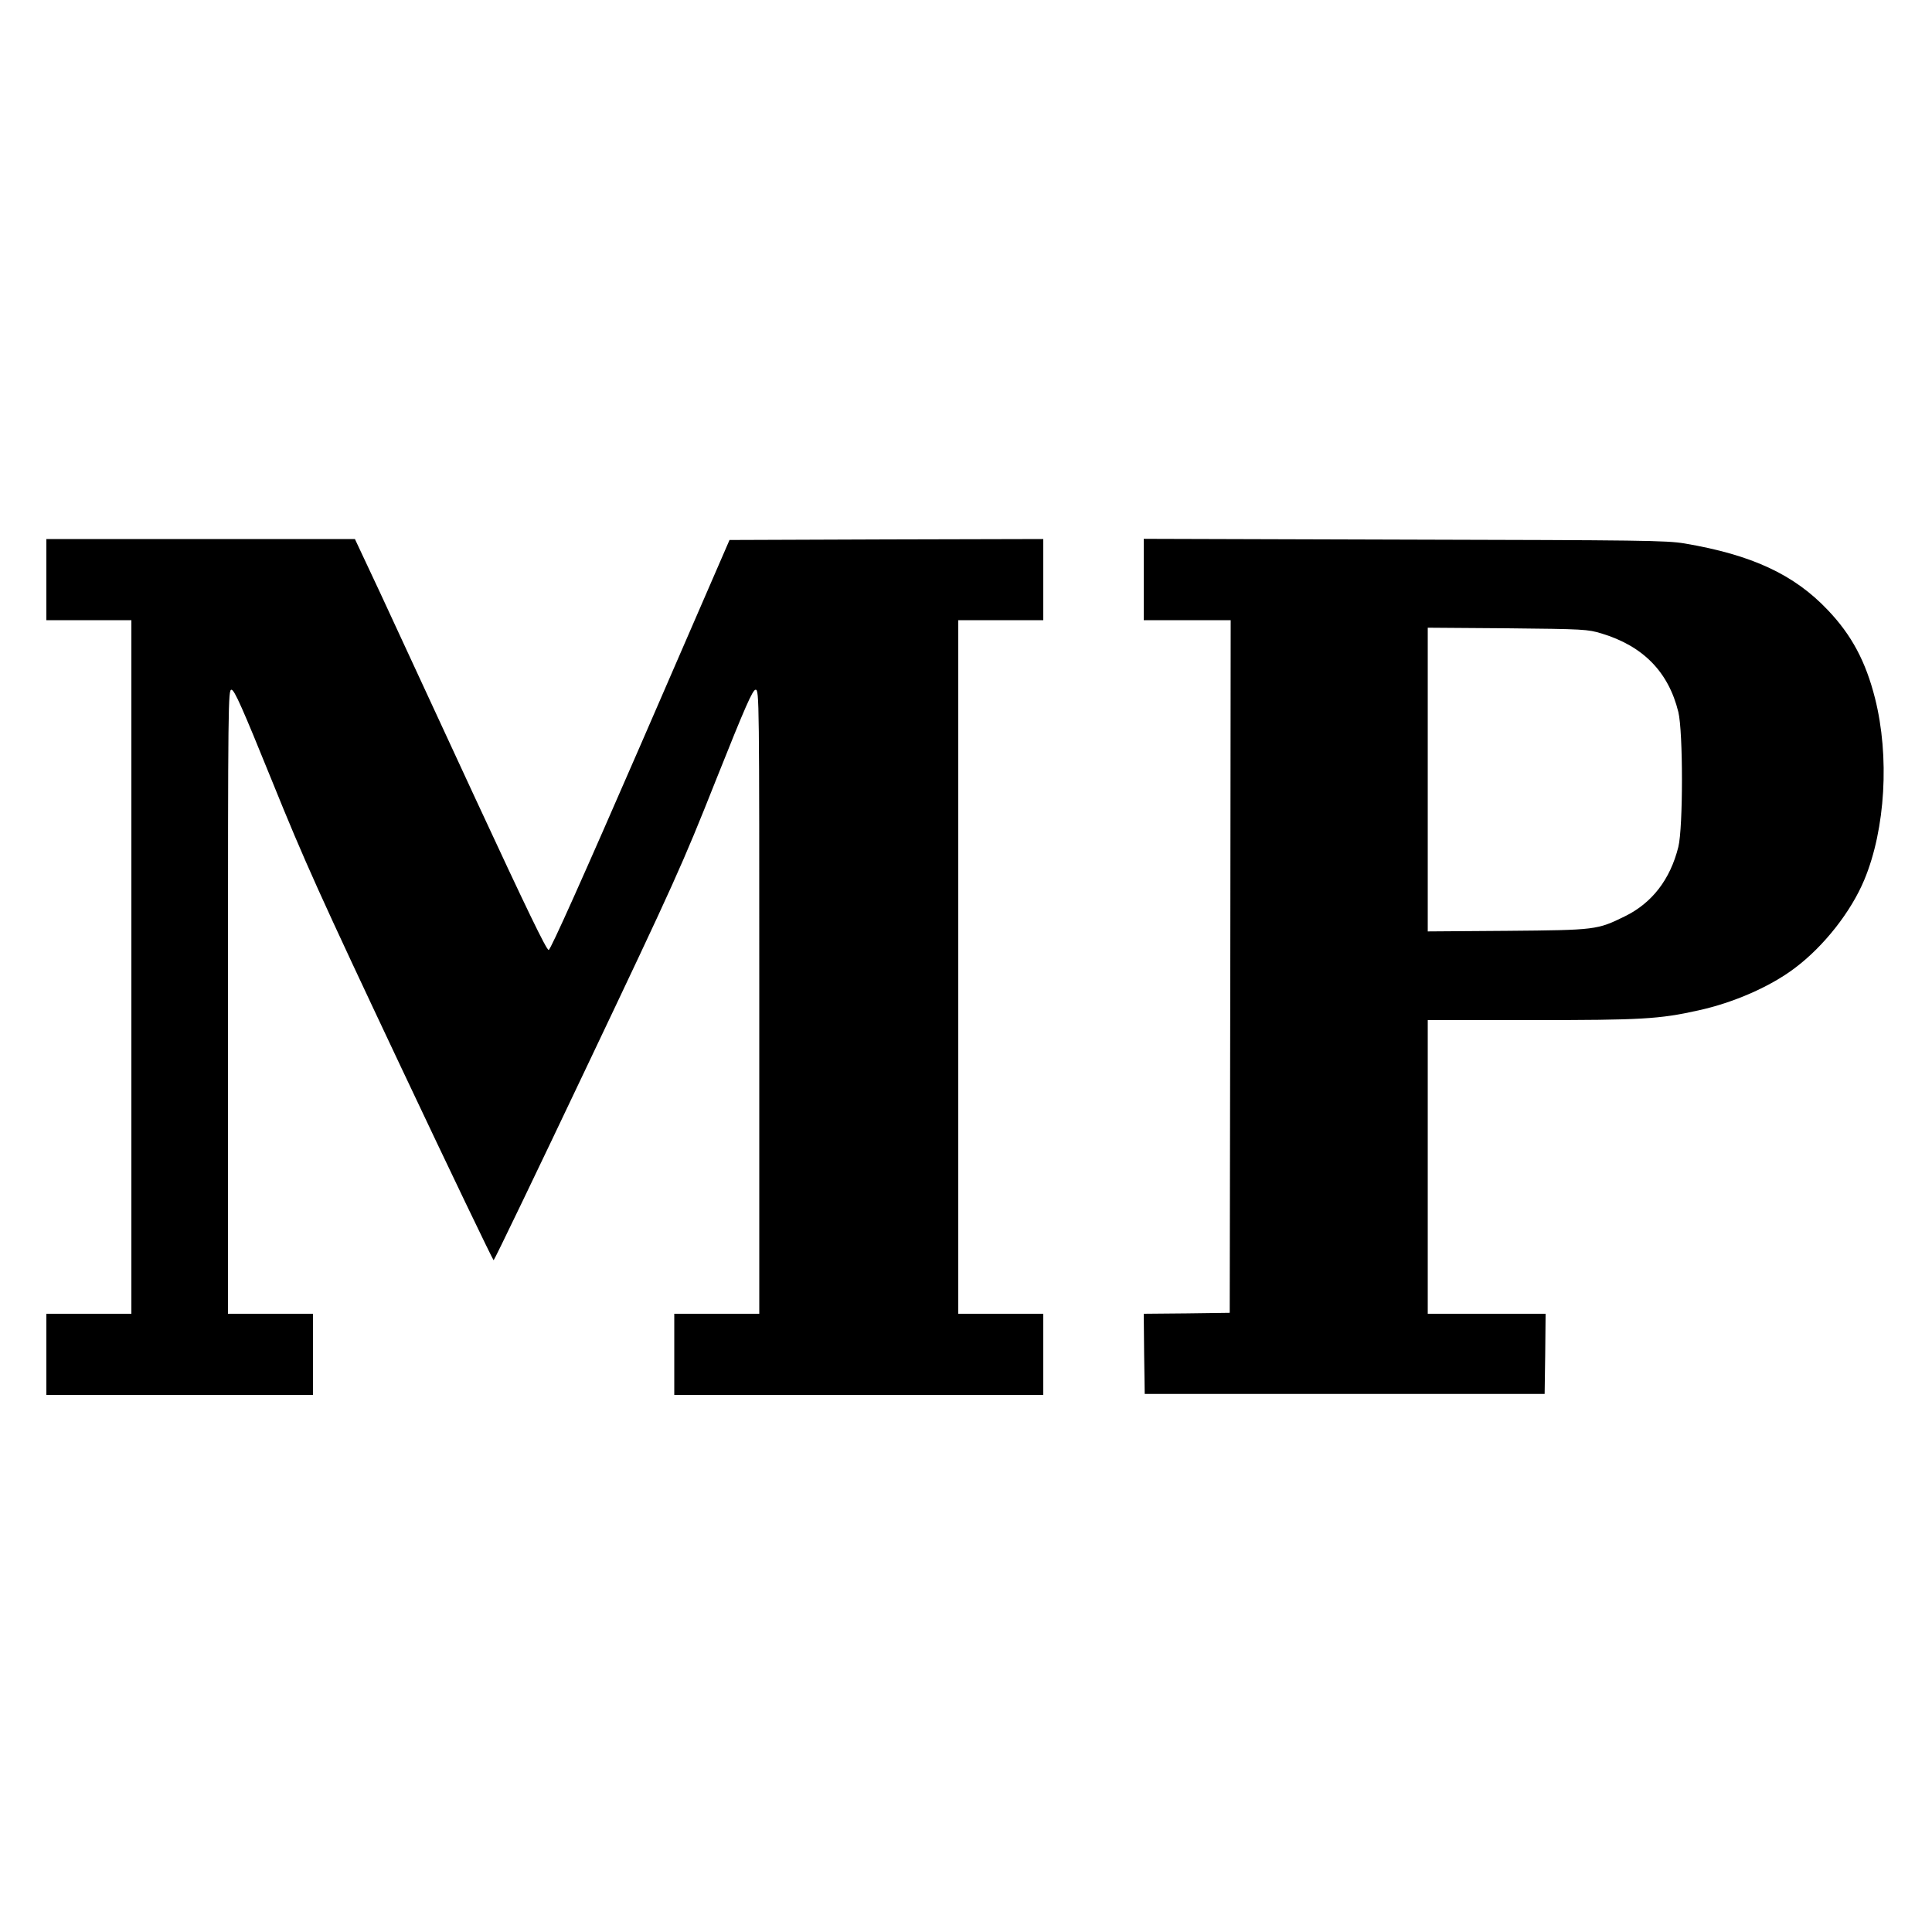
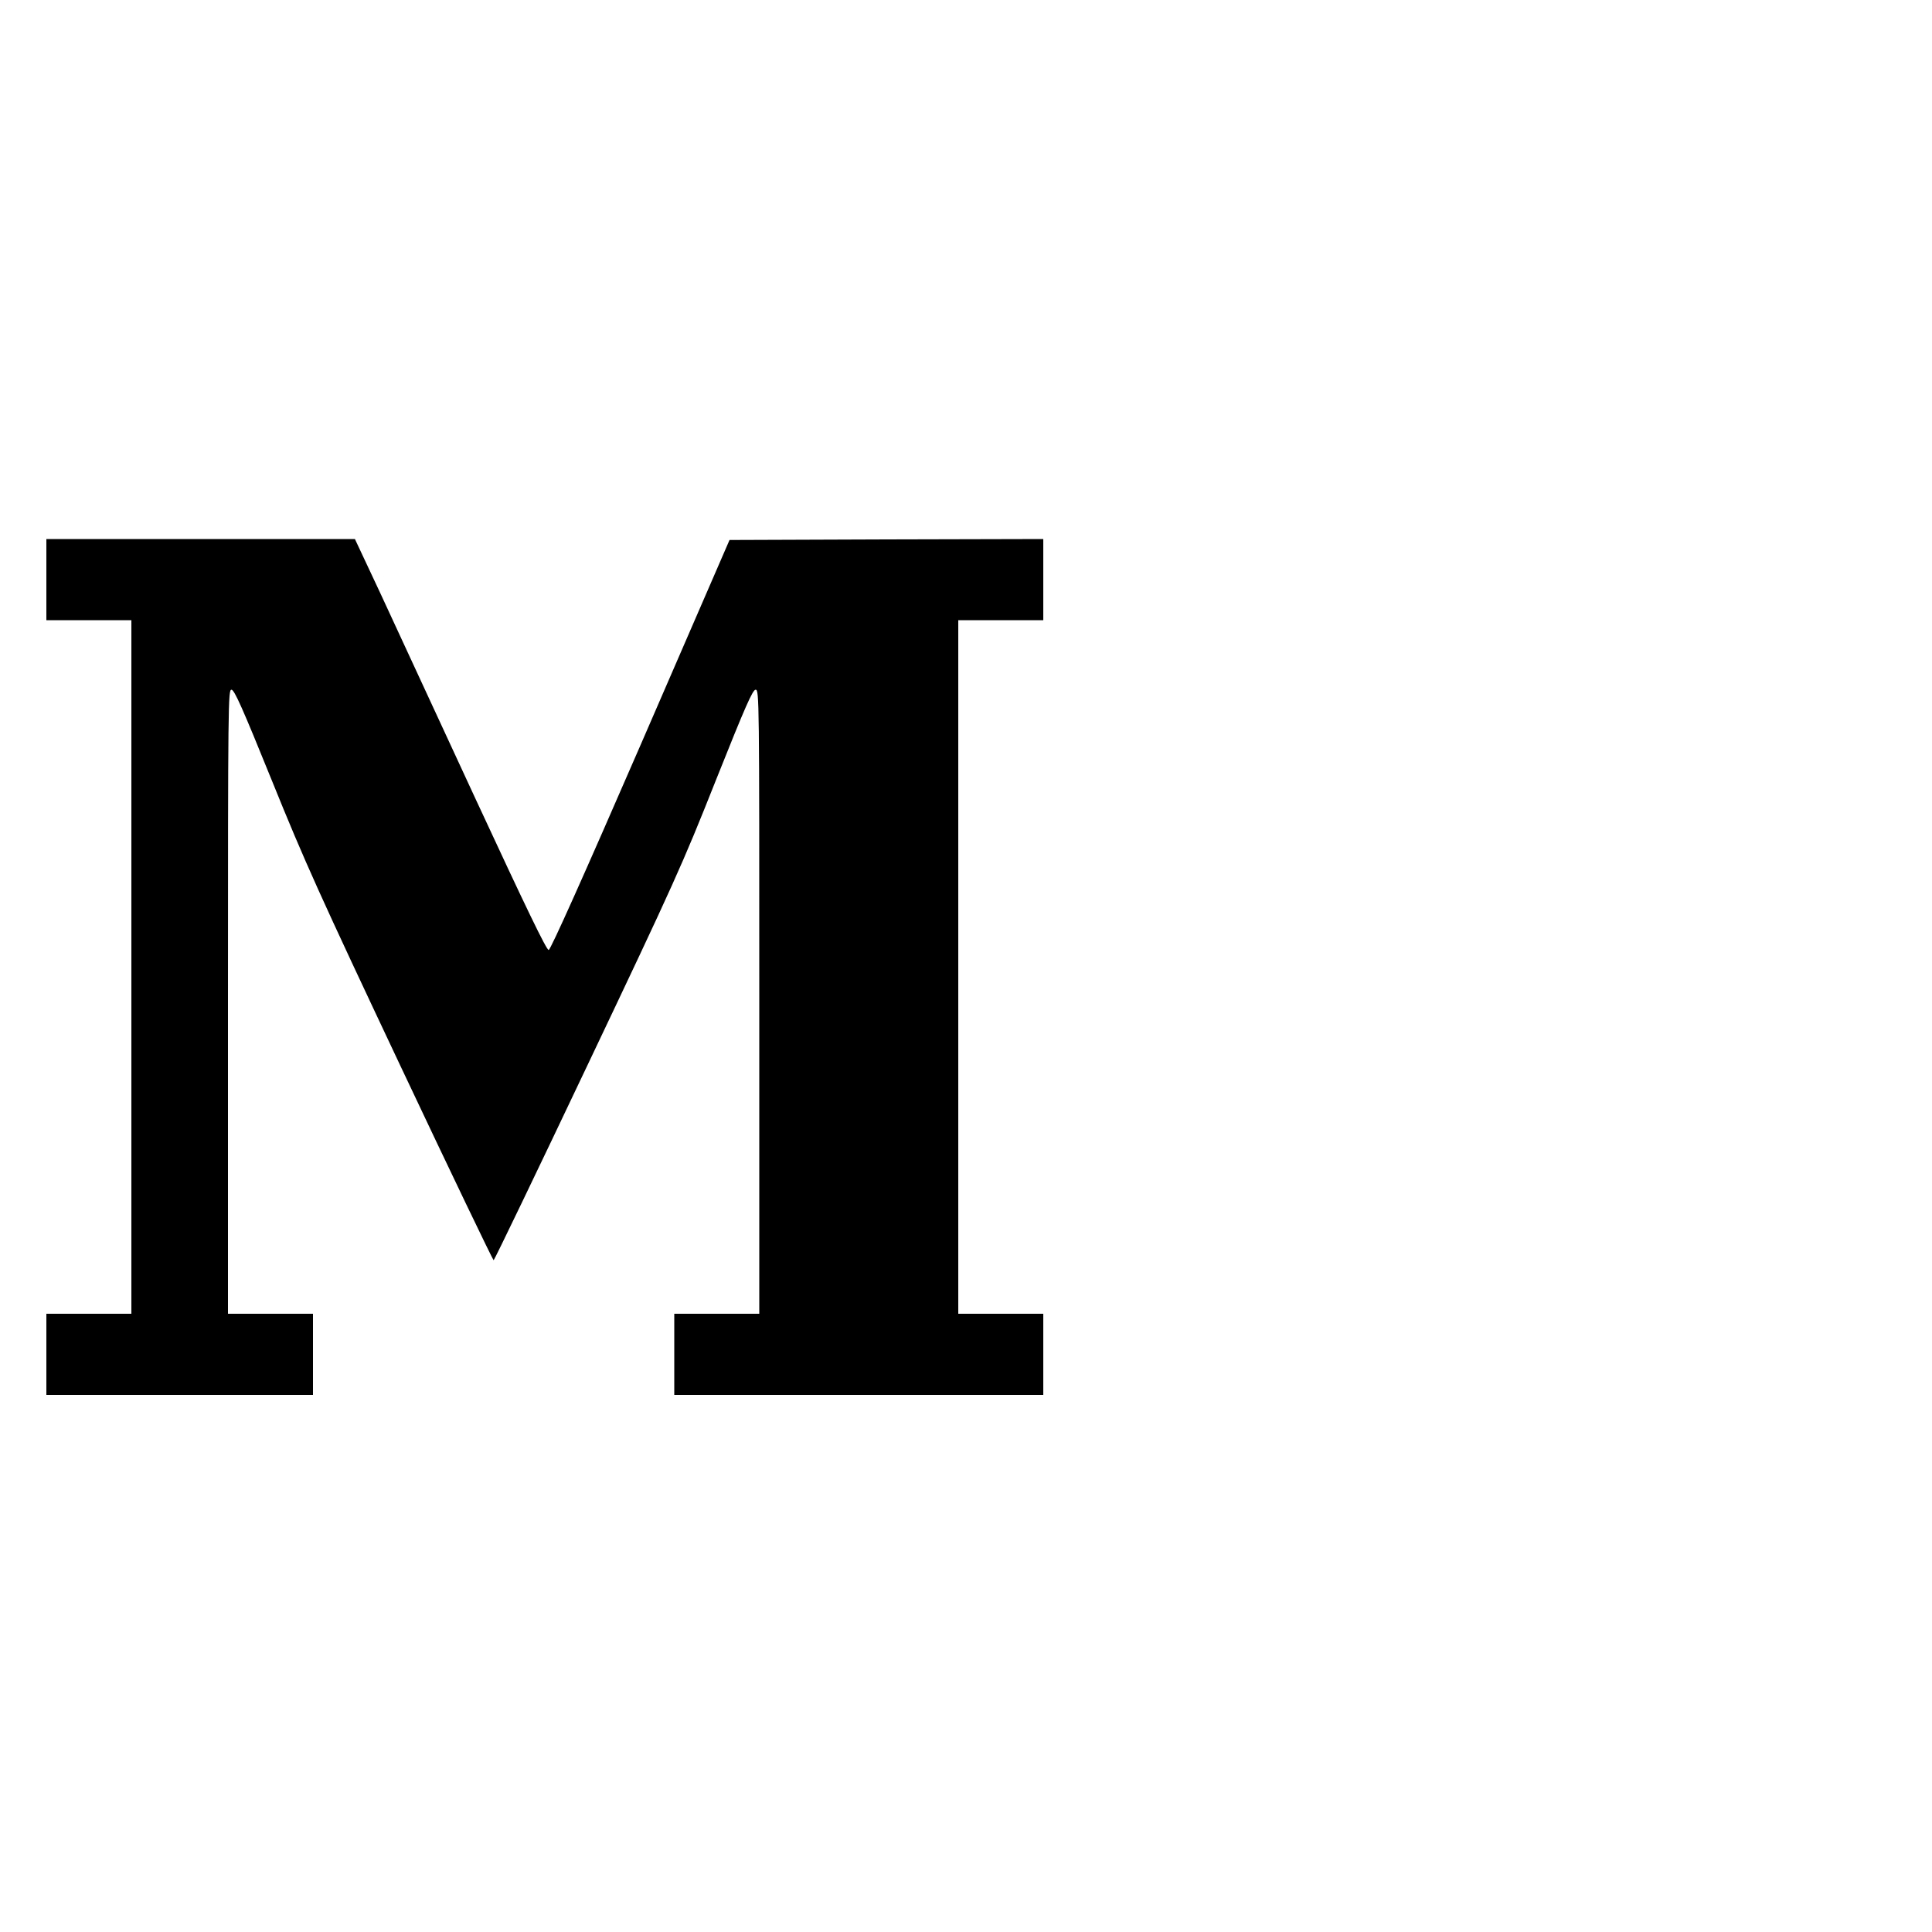
<svg xmlns="http://www.w3.org/2000/svg" version="1.0" width="1000pt" height="1000pt" viewBox="0 0 1000 1000" preserveAspectRatio="xMidYMid meet">
  <g transform="translate(0,1000) scale(0.1,-0.1)" fill="#000000" stroke="none">
    <path d="M240 7000 l0 -210 220 0 220 0 0 -1795 0 -1795 -220 0 -220 0 0 -210 0 -210 690 0 690 0 0 210 0 210 -220 0 -220 0 0 1615 c0 1556 1 1615 18 1615 15 0 56 -92 210 -472 169 -418 247 -590 666 -1478 261 -553 478 -1004 481 -1003 4 1 223 456 486 1010 451 949 490 1035 665 1476 153 384 190 467 205 467 19 0 19 -43 19 -1615 l0 -1615 -220 0 -220 0 0 -210 0 -210 955 0 955 0 0 210 0 210 -220 0 -220 0 0 1795 0 1795 220 0 220 0 0 210 0 210 -812 -2 -812 -3 -460 -1060 c-294 -676 -466 -1061 -476 -1062 -11 -2 -116 216 -380 785 -200 433 -422 912 -493 1065 l-130 277 -798 0 -799 0 0 -210z" />
-     <path d="M5920 7000 l0 -210 225 0 225 0 -2 -1792 -3 -1793 -223 -3 -222 -2 2 -208 3 -207 1035 0 1035 0 3 208 2 207 -305 0 -305 0 0 760 0 760 539 0 c567 0 659 5 861 50 183 40 373 123 501 220 150 113 290 291 359 457 109 262 131 638 55 939 -48 190 -121 327 -244 456 -175 185 -394 286 -741 345 -96 16 -222 17 -1452 20 l-1348 4 0 -211z m2370 -279 c215 -65 346 -199 397 -406 25 -103 25 -598 0 -699 -42 -168 -136 -290 -277 -359 -143 -70 -149 -71 -607 -75 l-413 -3 0 786 0 786 413 -3 c394 -4 415 -5 487 -27z" />
  </g>
</svg>